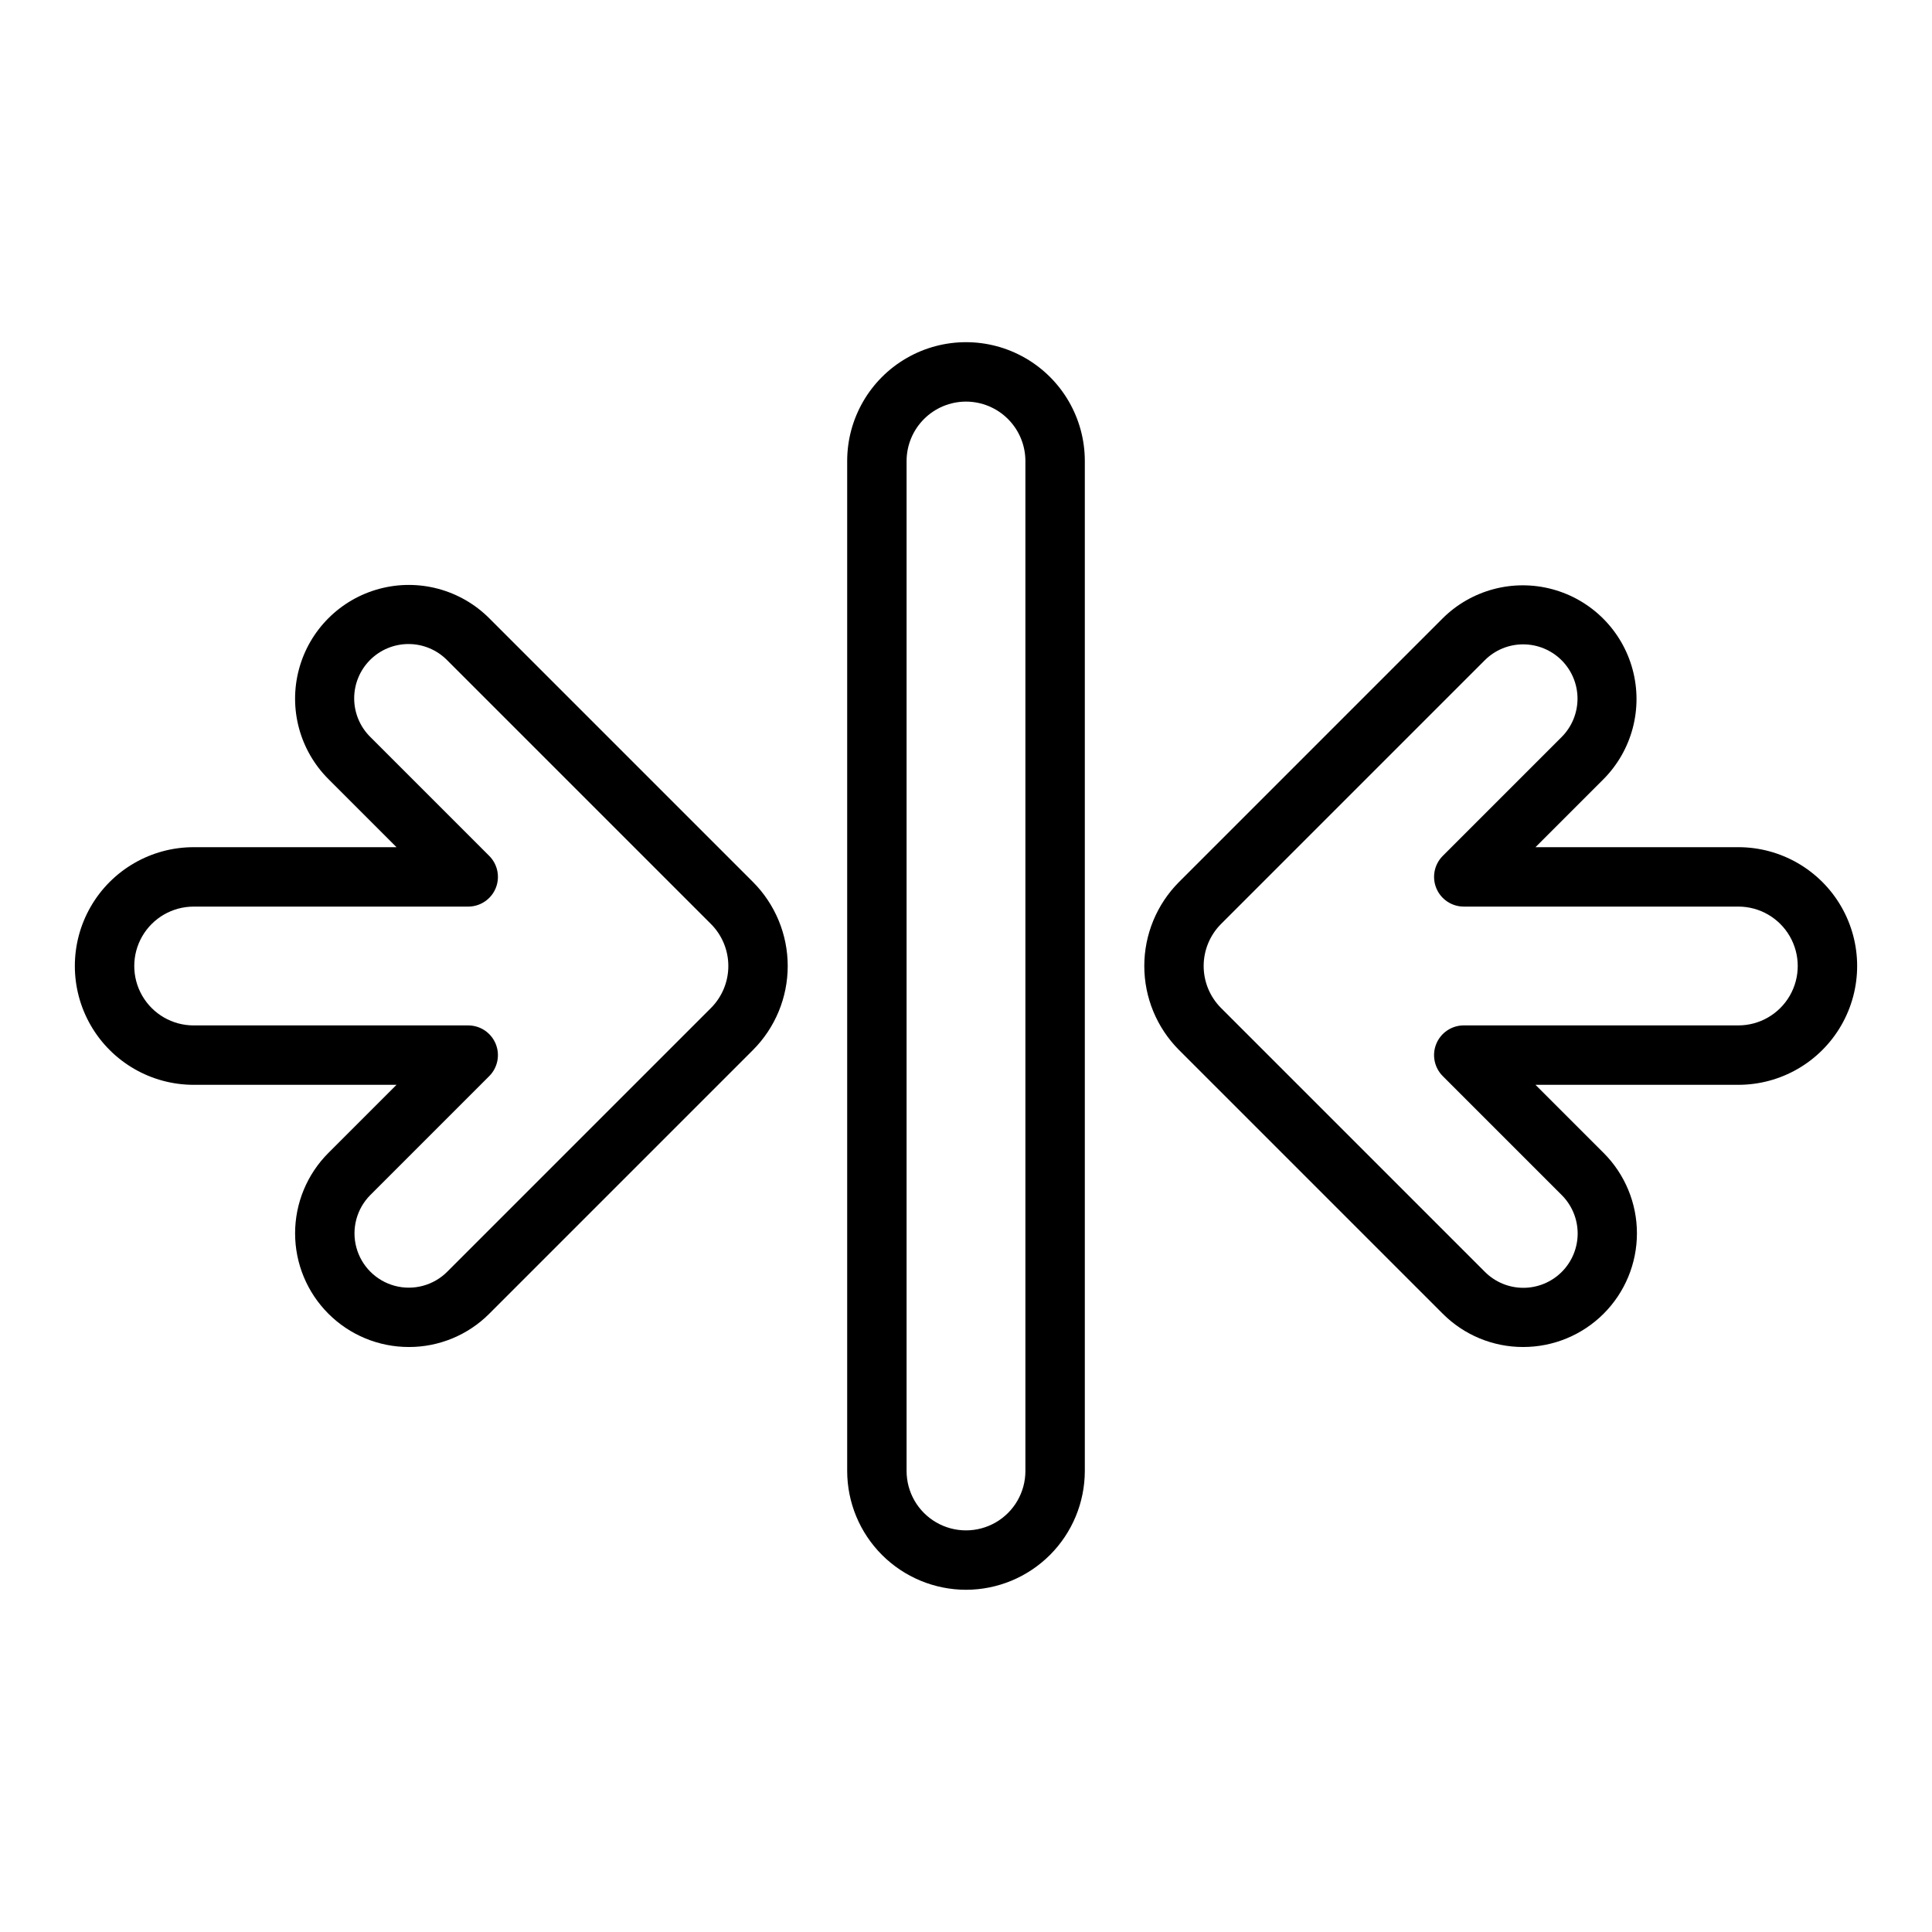
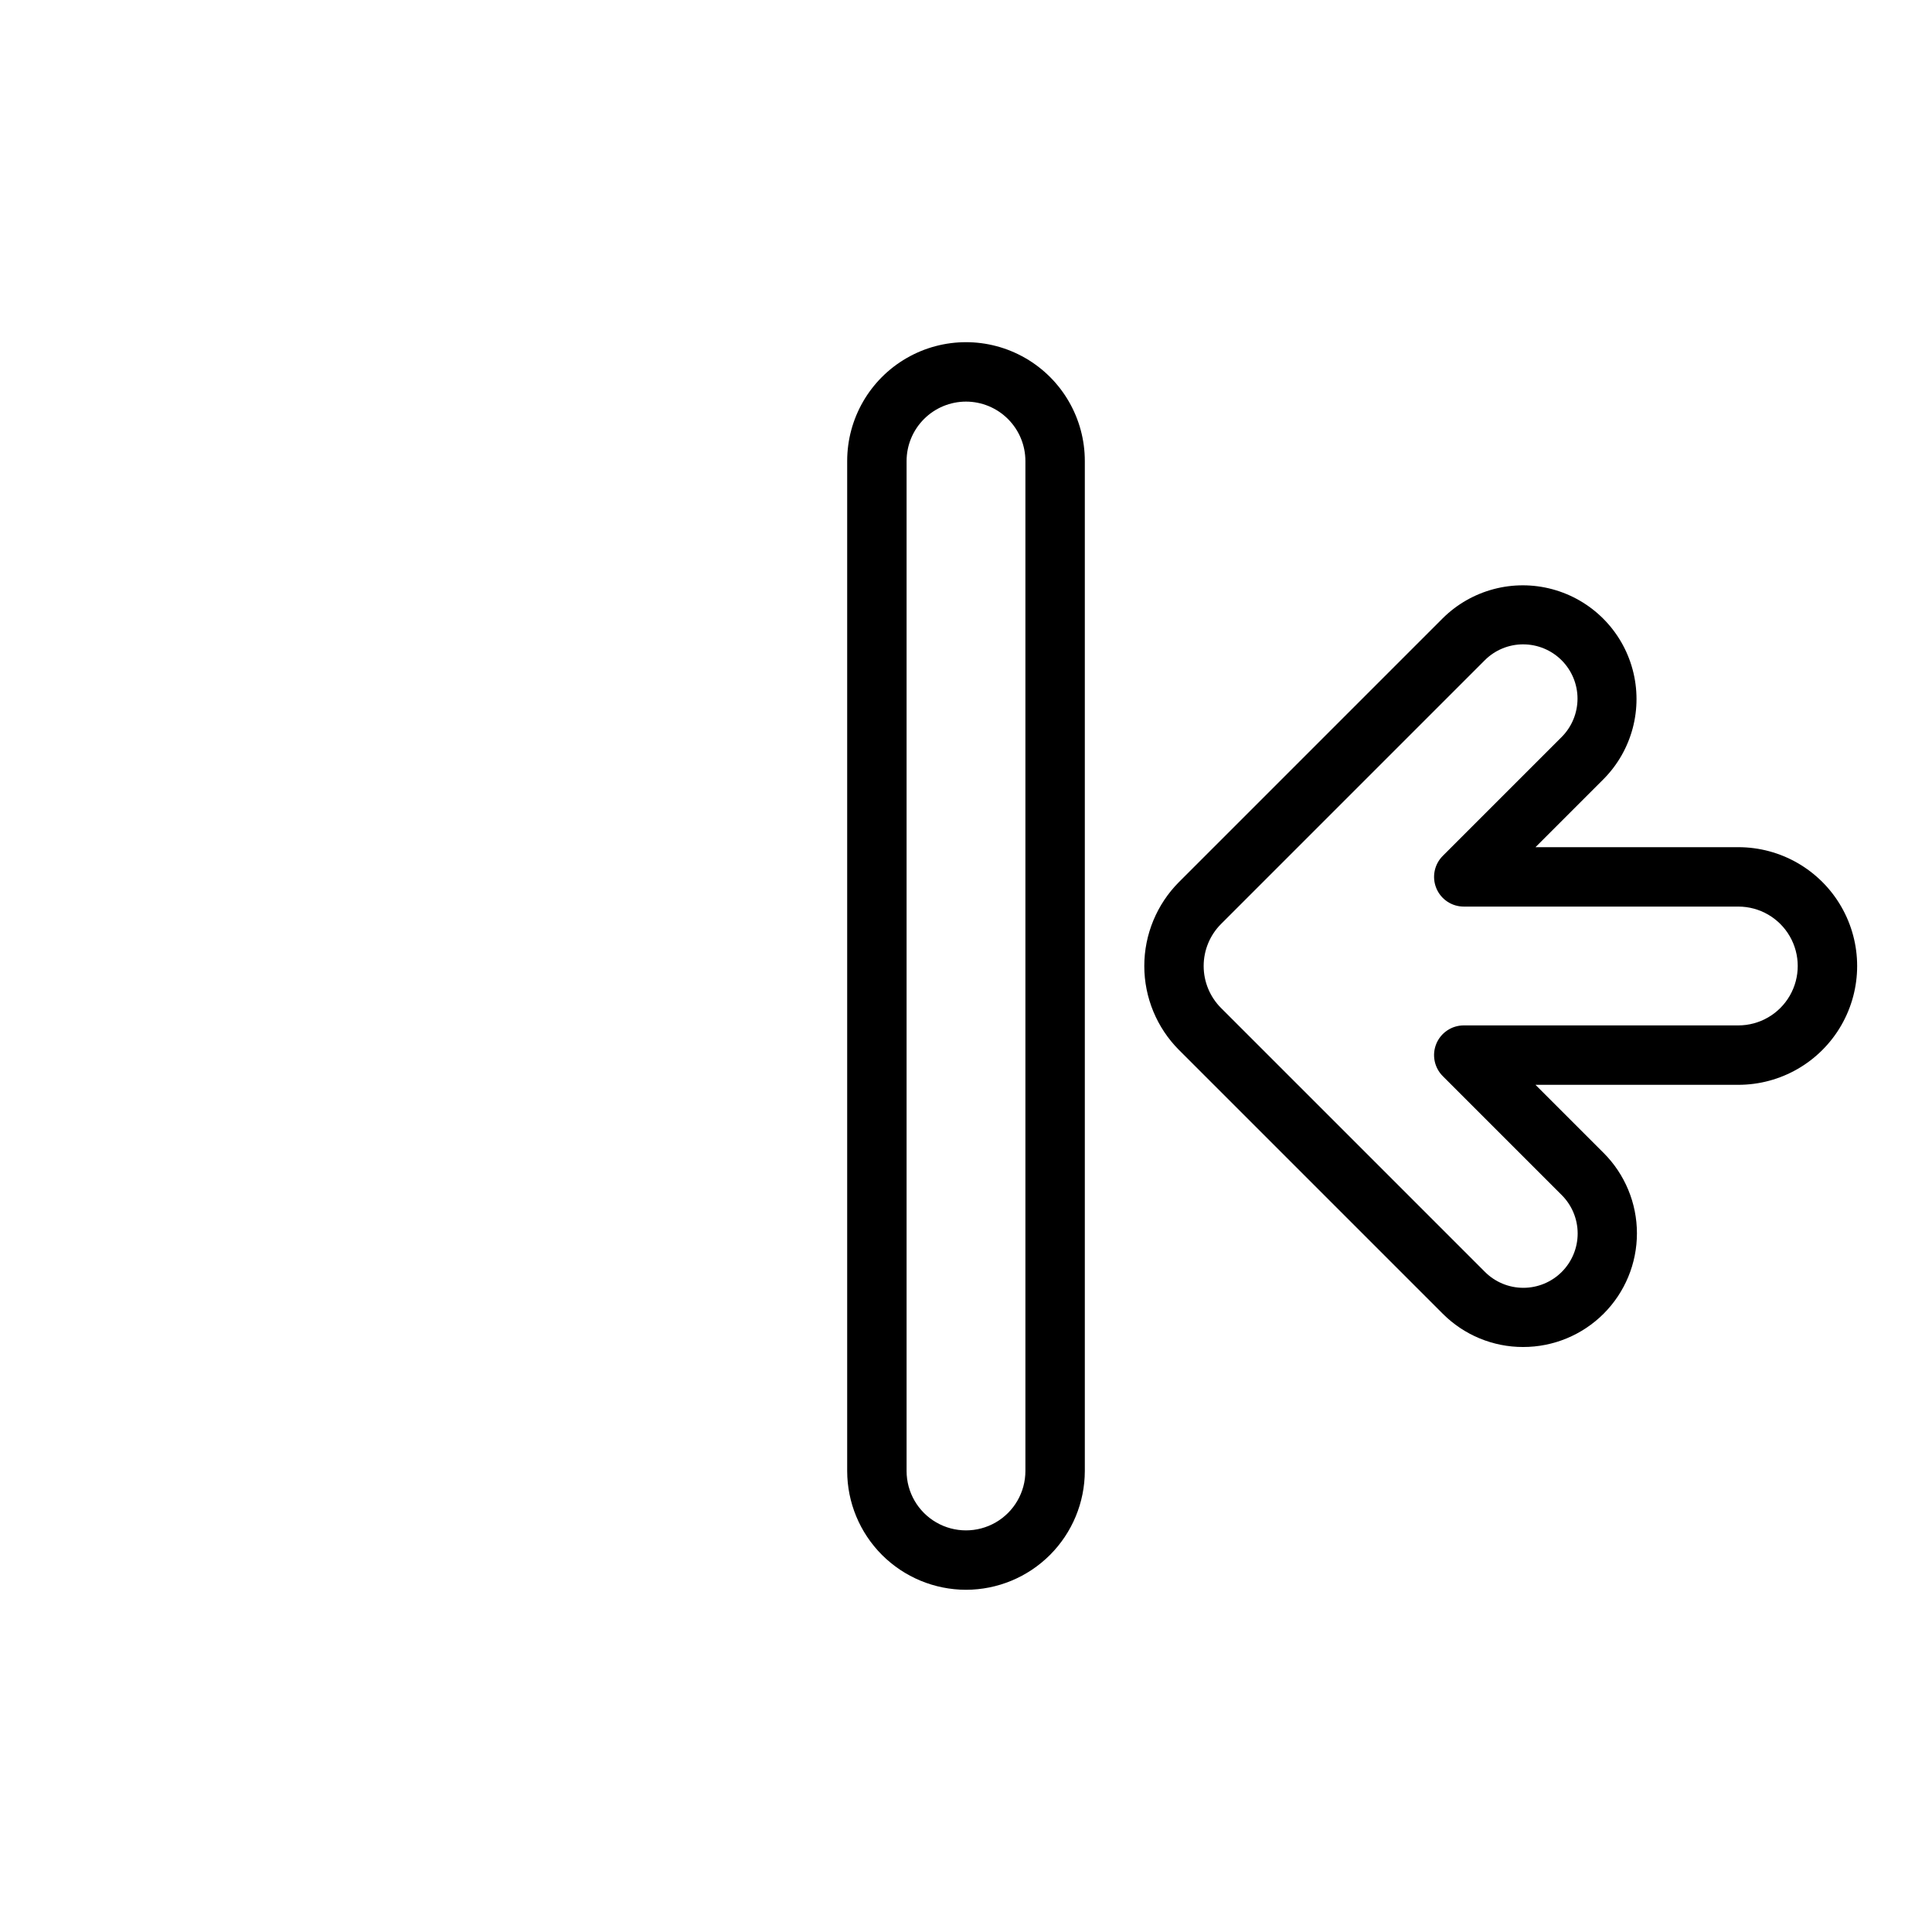
<svg xmlns="http://www.w3.org/2000/svg" fill="#000000" width="800px" height="800px" version="1.1" viewBox="144 144 512 512">
  <g>
    <path d="m400 565.31c-8.352-0.012-16.352-3.332-22.258-9.234-5.902-5.902-9.223-13.906-9.23-22.254v-267.65c0-11.25 6-21.645 15.742-27.27 9.742-5.625 21.746-5.625 31.488 0 9.742 5.625 15.746 16.02 15.746 27.27v267.65c-0.012 8.348-3.332 16.352-9.234 22.254s-13.906 9.223-22.254 9.234zm0-314.88c-4.176 0.004-8.176 1.664-11.129 4.617s-4.613 6.953-4.617 11.129v267.65c0 5.625 3 10.82 7.871 13.633s10.875 2.812 15.746 0 7.871-8.008 7.871-13.633v-267.65c-0.004-4.176-1.664-8.176-4.617-11.129-2.949-2.953-6.953-4.613-11.125-4.617z" />
    <path d="m547.66 500.97c-7.992 0.016-15.66-3.156-21.309-8.812l-69.895-69.895v0.004c-5.894-5.91-9.207-13.918-9.207-22.266s3.312-16.355 9.207-22.266l69.895-69.895c7.625-7.551 18.691-10.477 29.051-7.684 10.363 2.797 18.457 10.891 21.25 21.25 2.797 10.363-0.129 21.43-7.68 29.055l-18.051 18.051h53.754c11.25 0 21.645 6 27.27 15.742 5.625 9.742 5.625 21.746 0 31.488-5.625 9.742-16.02 15.746-27.27 15.746h-53.754l18.051 18.051v-0.004c5.652 5.652 8.832 13.316 8.832 21.309s-3.176 15.656-8.832 21.309c-5.652 5.648-13.32 8.82-21.312 8.816zm0-186.21c-3.816-0.004-7.481 1.508-10.176 4.211l-69.895 69.895c-2.949 2.953-4.606 6.957-4.606 11.133 0 4.172 1.656 8.176 4.606 11.133l69.895 69.895-0.004-0.004c2.695 2.719 6.363 4.254 10.191 4.262 3.828 0.008 7.504-1.508 10.211-4.215 2.707-2.707 4.223-6.383 4.215-10.211s-1.543-7.496-4.262-10.191l-31.488-31.488c-2.25-2.25-2.926-5.637-1.707-8.578 1.219-2.941 4.094-4.859 7.277-4.859h72.758c5.625 0 10.82-3 13.633-7.871s2.812-10.875 0-15.746-8.008-7.871-13.633-7.871h-72.758c-3.184 0-6.055-1.918-7.273-4.859-1.219-2.941-0.547-6.328 1.707-8.578l31.488-31.488c2.699-2.699 4.215-6.359 4.219-10.176 0-3.816-1.52-7.481-4.219-10.18-2.699-2.695-6.363-4.211-10.18-4.211z" />
-     <path d="m252.34 500.97c-7.992 0.004-15.656-3.168-21.309-8.82-5.652-5.648-8.828-13.312-8.828-21.305s3.176-15.656 8.828-21.309l18.047-18.047h-53.754c-11.246 0-21.645-6.004-27.27-15.746-5.625-9.742-5.625-21.746 0-31.488 5.625-9.742 16.023-15.742 27.27-15.742h53.754l-18.047-18.051c-7.617-7.613-10.59-18.711-7.801-29.113 2.785-10.398 10.91-18.523 21.312-21.309 10.398-2.785 21.496 0.188 29.109 7.801l69.895 69.895c5.894 5.91 9.207 13.918 9.207 22.266s-3.312 16.355-9.207 22.262l-69.895 69.895c-5.648 5.656-13.32 8.828-21.312 8.812zm-57.016-116.71c-5.625 0-10.82 3-13.633 7.871s-2.812 10.875 0 15.746 8.008 7.871 13.633 7.871h72.762c3.184 0 6.051 1.918 7.269 4.859 1.219 2.941 0.547 6.328-1.703 8.578l-31.488 31.488c-3.637 3.637-5.059 8.938-3.727 13.902 1.332 4.969 5.211 8.848 10.176 10.18 4.969 1.332 10.27-0.09 13.902-3.727l69.895-69.895c2.949-2.953 4.606-6.957 4.606-11.133 0-4.172-1.656-8.176-4.606-11.129l-69.895-69.895c-2.691-2.734-6.363-4.285-10.199-4.301-3.84-0.016-7.523 1.504-10.238 4.219-2.711 2.711-4.231 6.398-4.215 10.234 0.016 3.84 1.566 7.512 4.301 10.203l31.488 31.488c2.25 2.25 2.926 5.637 1.707 8.578-1.219 2.941-4.09 4.859-7.273 4.859z" />
  </g>
</svg>